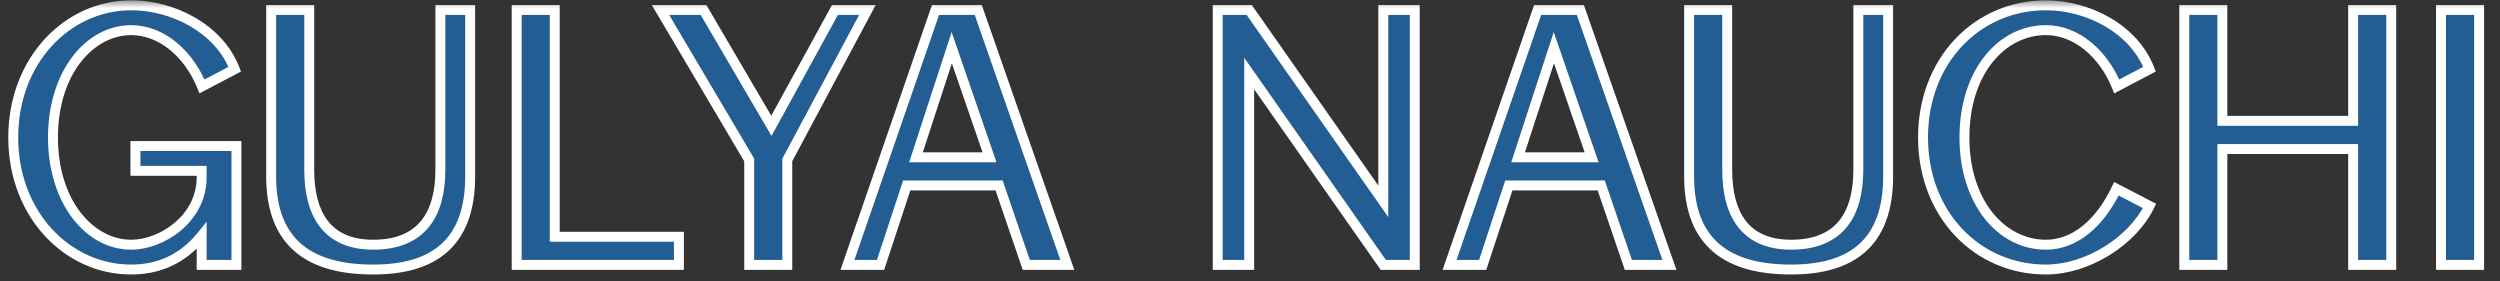
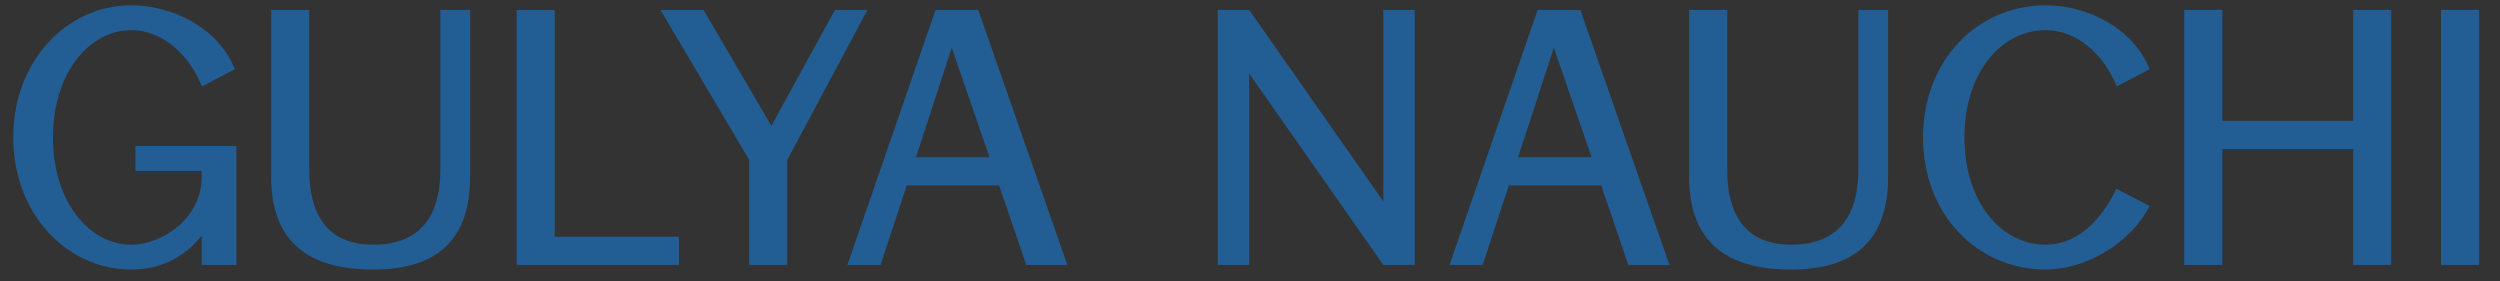
<svg xmlns="http://www.w3.org/2000/svg" width="151" height="17" viewBox="0 0 151 17" fill="none">
  <rect x="0" y="0" width="151" height="17" fill="#333333" stroke="none" />
  <mask id="path-1-outside-1_23_11" maskUnits="userSpaceOnUse" x="0" y="0" width="151" height="17" fill="black">
    <rect fill="white" width="151" height="17" />
-     <path d="M12.18 10.72V10.32H8.18V8.82H14.28V16H12.18V14.24C11.32 15.3 10 16.28 7.92 16.28C4.08 16.28 0.8 12.96 0.8 8.3C0.8 3.64 4.08 0.32 7.92 0.32C10.42 0.32 13.22 1.7 14.18 4.18L12.2 5.22C11.4 3.24 9.76 1.82 7.92 1.82C5.44 1.82 3.2 4.36 3.2 8.3C3.2 12.24 5.44 14.78 7.92 14.78C9.78 14.78 12.18 13.2 12.18 10.72ZM22.538 16.28C18.798 16.28 16.378 14.76 16.378 10.66V0.6H18.678V10.26C18.678 12.86 19.698 14.78 22.538 14.78C25.538 14.78 26.598 12.86 26.598 10.26V0.6H28.398V10.66C28.398 14.76 26.098 16.28 22.538 16.28ZM31.207 16V0.6H33.507V14.3H41.007V16H31.207ZM50.432 0.6H52.392L47.552 9.66V16H45.252V9.66L39.892 0.6H42.492L46.592 7.6L50.432 0.6ZM53.186 16H51.186L56.506 0.6H59.086L64.466 16H61.986L60.346 11.2H54.766L53.186 16ZM55.326 9.5H59.766L57.486 2.88L55.326 9.5ZM73.551 16V0.6H75.451L83.551 12.16V0.6H85.451V16H83.551L75.451 4.44V16H73.551ZM89.553 16H87.553L92.873 0.6H95.453L100.833 16H98.353L96.713 11.2H91.133L89.553 16ZM91.693 9.5H96.133L93.853 2.88L91.693 9.5ZM108.183 16.28C104.443 16.28 102.023 14.76 102.023 10.66V0.6H104.323V10.26C104.323 12.86 105.343 14.78 108.183 14.78C111.183 14.78 112.243 12.86 112.243 10.26V0.6H114.043V10.66C114.043 14.76 111.743 16.28 108.183 16.28ZM127.832 11.4L129.832 12.44C128.772 14.6 126.052 16.28 123.572 16.28C119.432 16.28 116.152 12.96 116.152 8.3C116.152 3.64 119.432 0.32 123.572 0.32C126.072 0.32 128.872 1.7 129.832 4.18L127.852 5.22C127.052 3.24 125.412 1.82 123.572 1.82C120.892 1.82 118.652 4.36 118.652 8.3C118.652 12.24 120.892 14.78 123.572 14.78C125.312 14.78 126.832 13.5 127.832 11.4ZM131.93 16V0.6H134.23V7.3H142.13V0.6H144.43V16H142.13V9H134.23V16H131.93ZM149.738 0.6V16H147.438V0.6H149.738Z" />
+     <path d="M12.18 10.72V10.32H8.18V8.82H14.28V16H12.18V14.24C11.32 15.3 10 16.28 7.92 16.28C4.08 16.28 0.8 12.96 0.8 8.3C0.8 3.64 4.08 0.32 7.92 0.32C10.42 0.32 13.22 1.7 14.18 4.18L12.2 5.22C11.4 3.24 9.76 1.82 7.92 1.82C5.44 1.82 3.2 4.36 3.2 8.3C3.2 12.24 5.44 14.78 7.92 14.78C9.78 14.78 12.18 13.2 12.18 10.72ZM22.538 16.28C18.798 16.28 16.378 14.76 16.378 10.66V0.6H18.678V10.26C18.678 12.86 19.698 14.78 22.538 14.78C25.538 14.78 26.598 12.86 26.598 10.26V0.6H28.398V10.66C28.398 14.76 26.098 16.28 22.538 16.28ZM31.207 16V0.6H33.507V14.3H41.007H31.207ZM50.432 0.6H52.392L47.552 9.66V16H45.252V9.66L39.892 0.6H42.492L46.592 7.6L50.432 0.6ZM53.186 16H51.186L56.506 0.6H59.086L64.466 16H61.986L60.346 11.2H54.766L53.186 16ZM55.326 9.5H59.766L57.486 2.88L55.326 9.5ZM73.551 16V0.6H75.451L83.551 12.16V0.6H85.451V16H83.551L75.451 4.44V16H73.551ZM89.553 16H87.553L92.873 0.6H95.453L100.833 16H98.353L96.713 11.2H91.133L89.553 16ZM91.693 9.5H96.133L93.853 2.88L91.693 9.5ZM108.183 16.28C104.443 16.28 102.023 14.76 102.023 10.66V0.6H104.323V10.26C104.323 12.86 105.343 14.78 108.183 14.78C111.183 14.78 112.243 12.86 112.243 10.26V0.6H114.043V10.66C114.043 14.76 111.743 16.28 108.183 16.28ZM127.832 11.4L129.832 12.44C128.772 14.6 126.052 16.28 123.572 16.28C119.432 16.28 116.152 12.96 116.152 8.3C116.152 3.64 119.432 0.32 123.572 0.32C126.072 0.32 128.872 1.7 129.832 4.18L127.852 5.22C127.052 3.24 125.412 1.82 123.572 1.82C120.892 1.82 118.652 4.36 118.652 8.3C118.652 12.24 120.892 14.78 123.572 14.78C125.312 14.78 126.832 13.5 127.832 11.4ZM131.93 16V0.6H134.23V7.3H142.13V0.6H144.43V16H142.13V9H134.23V16H131.93ZM149.738 0.6V16H147.438V0.6H149.738Z" />
  </mask>
  <path d="M12.18 10.72V10.32H8.18V8.82H14.28V16H12.18V14.24C11.32 15.3 10 16.28 7.92 16.28C4.08 16.28 0.8 12.96 0.8 8.3C0.8 3.64 4.08 0.32 7.92 0.32C10.42 0.32 13.22 1.7 14.18 4.18L12.2 5.22C11.4 3.24 9.76 1.82 7.92 1.82C5.44 1.82 3.2 4.36 3.2 8.3C3.2 12.24 5.44 14.78 7.92 14.78C9.78 14.78 12.18 13.2 12.18 10.72ZM22.538 16.28C18.798 16.28 16.378 14.76 16.378 10.66V0.6H18.678V10.26C18.678 12.86 19.698 14.78 22.538 14.78C25.538 14.78 26.598 12.86 26.598 10.26V0.6H28.398V10.66C28.398 14.76 26.098 16.28 22.538 16.28ZM31.207 16V0.6H33.507V14.3H41.007V16H31.207ZM50.432 0.6H52.392L47.552 9.66V16H45.252V9.66L39.892 0.6H42.492L46.592 7.6L50.432 0.6ZM53.186 16H51.186L56.506 0.6H59.086L64.466 16H61.986L60.346 11.2H54.766L53.186 16ZM55.326 9.5H59.766L57.486 2.88L55.326 9.5ZM73.551 16V0.6H75.451L83.551 12.16V0.6H85.451V16H83.551L75.451 4.44V16H73.551ZM89.553 16H87.553L92.873 0.6H95.453L100.833 16H98.353L96.713 11.2H91.133L89.553 16ZM91.693 9.5H96.133L93.853 2.88L91.693 9.5ZM108.183 16.28C104.443 16.28 102.023 14.76 102.023 10.66V0.6H104.323V10.26C104.323 12.86 105.343 14.78 108.183 14.78C111.183 14.78 112.243 12.86 112.243 10.26V0.6H114.043V10.66C114.043 14.76 111.743 16.28 108.183 16.28ZM127.832 11.4L129.832 12.44C128.772 14.6 126.052 16.28 123.572 16.28C119.432 16.28 116.152 12.96 116.152 8.3C116.152 3.64 119.432 0.32 123.572 0.32C126.072 0.32 128.872 1.7 129.832 4.18L127.852 5.22C127.052 3.24 125.412 1.82 123.572 1.82C120.892 1.82 118.652 4.36 118.652 8.3C118.652 12.24 120.892 14.78 123.572 14.78C125.312 14.78 126.832 13.5 127.832 11.4ZM131.93 16V0.6H134.23V7.3H142.13V0.6H144.43V16H142.13V9H134.23V16H131.93ZM149.738 0.6V16H147.438V0.6H149.738Z" fill="#225E93" />
-   <path d="M12.18 10.32H12.48V10.02H12.18V10.32ZM8.18 10.32H7.88V10.62H8.18V10.32ZM8.18 8.82V8.52H7.88V8.82H8.18ZM14.28 8.82H14.58V8.52H14.28V8.82ZM14.28 16V16.3H14.58V16H14.28ZM12.18 16H11.88V16.3H12.18V16ZM12.18 14.24H12.48V13.394L11.947 14.051L12.18 14.24ZM14.18 4.18L14.319 4.446L14.556 4.321L14.46 4.072L14.18 4.18ZM12.2 5.22L11.922 5.332L12.046 5.64L12.339 5.486L12.2 5.22ZM12.18 10.72H12.48V10.32H12.18H11.88V10.72H12.18ZM12.18 10.32V10.02H8.18V10.32V10.62H12.18V10.32ZM8.18 10.32H8.48V8.82H8.18H7.88V10.32H8.18ZM8.18 8.82V9.12H14.28V8.82V8.52H8.18V8.82ZM14.28 8.82H13.98V16H14.28H14.58V8.82H14.28ZM14.28 16V15.7H12.18V16V16.3H14.28V16ZM12.18 16H12.48V14.24H12.18H11.88V16H12.18ZM12.18 14.24L11.947 14.051C11.129 15.059 9.888 15.98 7.92 15.98V16.28V16.58C10.112 16.58 11.511 15.541 12.413 14.429L12.18 14.24ZM7.92 16.28V15.98C4.269 15.98 1.1 12.818 1.1 8.3H0.8H0.5C0.5 13.102 3.891 16.58 7.92 16.58V16.28ZM0.8 8.3H1.1C1.1 3.782 4.269 0.62 7.92 0.62V0.32V0.02C3.891 0.02 0.5 3.498 0.5 8.3H0.8ZM7.92 0.32V0.62C10.335 0.62 12.998 1.956 13.9 4.288L14.18 4.18L14.46 4.072C13.442 1.444 10.505 0.02 7.92 0.02V0.32ZM14.18 4.18L14.04 3.914L12.06 4.954L12.2 5.22L12.339 5.486L14.319 4.446L14.18 4.18ZM12.2 5.22L12.478 5.108C11.65 3.057 9.923 1.52 7.92 1.52V1.82V2.12C9.597 2.12 11.15 3.423 11.922 5.332L12.2 5.22ZM7.92 1.82V1.52C5.207 1.52 2.9 4.271 2.9 8.3H3.2H3.5C3.5 4.449 5.673 2.12 7.92 2.12V1.82ZM3.2 8.3H2.9C2.9 12.329 5.207 15.08 7.92 15.08V14.78V14.48C5.673 14.48 3.5 12.151 3.5 8.3H3.2ZM7.92 14.78V15.08C8.927 15.08 10.06 14.655 10.941 13.909C11.828 13.158 12.48 12.065 12.48 10.72H12.18H11.88C11.88 11.855 11.332 12.792 10.554 13.451C9.77 14.114 8.773 14.48 7.92 14.48V14.78ZM16.378 0.6V0.3H16.078V0.6H16.378ZM18.678 0.6H18.978V0.3H18.678V0.6ZM26.598 0.6V0.3H26.298V0.6H26.598ZM28.398 0.6H28.698V0.3H28.398V0.6ZM22.538 16.28V15.98C20.701 15.98 19.243 15.605 18.247 14.777C17.263 13.957 16.678 12.649 16.678 10.66H16.378H16.078C16.078 12.771 16.703 14.273 17.864 15.238C19.013 16.195 20.635 16.58 22.538 16.58V16.28ZM16.378 10.66H16.678V0.6H16.378H16.078V10.66H16.378ZM16.378 0.6V0.9H18.678V0.6V0.3H16.378V0.6ZM18.678 0.6H18.378V10.26H18.678H18.978V0.6H18.678ZM18.678 10.26H18.378C18.378 11.591 18.638 12.797 19.304 13.676C19.982 14.57 21.044 15.08 22.538 15.08V14.78V14.48C21.192 14.48 20.325 14.03 19.782 13.314C19.228 12.583 18.978 11.529 18.978 10.26H18.678ZM22.538 14.78V15.08C24.107 15.08 25.218 14.575 25.928 13.682C26.628 12.802 26.898 11.593 26.898 10.26H26.598H26.298C26.298 11.527 26.039 12.578 25.458 13.308C24.888 14.025 23.97 14.48 22.538 14.48V14.78ZM26.598 10.26H26.898V0.6H26.598H26.298V10.26H26.598ZM26.598 0.6V0.9H28.398V0.6V0.3H26.598V0.6ZM28.398 0.6H28.098V10.66H28.398H28.698V0.6H28.398ZM28.398 10.66H28.098C28.098 12.654 27.541 13.964 26.606 14.782C25.663 15.607 24.282 15.98 22.538 15.98V16.28V16.58C24.354 16.58 25.903 16.193 27.001 15.233C28.106 14.266 28.698 12.766 28.698 10.66H28.398ZM31.207 16H30.907V16.3H31.207V16ZM31.207 0.6V0.3H30.907V0.6H31.207ZM33.507 0.6H33.807V0.3H33.507V0.6ZM33.507 14.3H33.207V14.6H33.507V14.3ZM41.007 14.3H41.307V14H41.007V14.3ZM41.007 16V16.3H41.307V16H41.007ZM31.207 16H31.507V0.6H31.207H30.907V16H31.207ZM31.207 0.6V0.9H33.507V0.6V0.3H31.207V0.6ZM33.507 0.6H33.207V14.3H33.507H33.807V0.6H33.507ZM33.507 14.3V14.6H41.007V14.3V14H33.507V14.3ZM41.007 14.3H40.707V16H41.007H41.307V14.3H41.007ZM41.007 16V15.7H31.207V16V16.3H41.007V16ZM50.432 0.6V0.3H50.255L50.169 0.456L50.432 0.6ZM52.392 0.6L52.657 0.741L52.893 0.3H52.392V0.6ZM47.552 9.66L47.288 9.519L47.252 9.585V9.66H47.552ZM47.552 16V16.3H47.852V16H47.552ZM45.252 16H44.952V16.3H45.252V16ZM45.252 9.66H45.552V9.578L45.51 9.507L45.252 9.66ZM39.892 0.6V0.3H39.366L39.634 0.753L39.892 0.6ZM42.492 0.6L42.751 0.448L42.664 0.3H42.492V0.6ZM46.592 7.6L46.333 7.752L46.601 8.208L46.855 7.744L46.592 7.6ZM50.432 0.6V0.9H52.392V0.6V0.3H50.432V0.6ZM52.392 0.6L52.128 0.459L47.288 9.519L47.552 9.66L47.817 9.801L52.657 0.741L52.392 0.6ZM47.552 9.66H47.252V16H47.552H47.852V9.66H47.552ZM47.552 16V15.7H45.252V16V16.3H47.552V16ZM45.252 16H45.552V9.66H45.252H44.952V16H45.252ZM45.252 9.66L45.51 9.507L40.15 0.447L39.892 0.6L39.634 0.753L44.994 9.813L45.252 9.66ZM39.892 0.6V0.9H42.492V0.6V0.3H39.892V0.6ZM42.492 0.6L42.233 0.752L46.333 7.752L46.592 7.6L46.851 7.448L42.751 0.448L42.492 0.6ZM46.592 7.6L46.855 7.744L50.695 0.744L50.432 0.6L50.169 0.456L46.329 7.456L46.592 7.6ZM53.186 16V16.3H53.403L53.471 16.094L53.186 16ZM51.186 16L50.902 15.902L50.765 16.3H51.186V16ZM56.506 0.6V0.3H56.292L56.222 0.502L56.506 0.6ZM59.086 0.6L59.369 0.501L59.299 0.3H59.086V0.6ZM64.466 16V16.3H64.888L64.749 15.901L64.466 16ZM61.986 16L61.702 16.097L61.771 16.3H61.986V16ZM60.346 11.2L60.63 11.103L60.56 10.9H60.346V11.2ZM54.766 11.2V10.9H54.549L54.481 11.106L54.766 11.2ZM55.326 9.5L55.041 9.407L54.913 9.8H55.326V9.5ZM59.766 9.5V9.8H60.187L60.05 9.402L59.766 9.5ZM57.486 2.88L57.77 2.782L57.478 1.936L57.201 2.787L57.486 2.88ZM53.186 16V15.7H51.186V16V16.3H53.186V16ZM51.186 16L51.469 16.098L56.789 0.698L56.506 0.6L56.222 0.502L50.902 15.902L51.186 16ZM56.506 0.6V0.9H59.086V0.6V0.3H56.506V0.6ZM59.086 0.6L58.803 0.699L64.183 16.099L64.466 16L64.749 15.901L59.369 0.501L59.086 0.6ZM64.466 16V15.7H61.986V16V16.3H64.466V16ZM61.986 16L62.27 15.903L60.63 11.103L60.346 11.2L60.062 11.297L61.702 16.097L61.986 16ZM60.346 11.2V10.9H54.766V11.2V11.5H60.346V11.2ZM54.766 11.2L54.481 11.106L52.901 15.906L53.186 16L53.471 16.094L55.051 11.294L54.766 11.2ZM55.326 9.5V9.8H59.766V9.5V9.2H55.326V9.5ZM59.766 9.5L60.05 9.402L57.77 2.782L57.486 2.88L57.202 2.978L59.482 9.598L59.766 9.5ZM57.486 2.88L57.201 2.787L55.041 9.407L55.326 9.5L55.611 9.593L57.771 2.973L57.486 2.88ZM73.551 16H73.251V16.3H73.551V16ZM73.551 0.6V0.3H73.251V0.6H73.551ZM75.451 0.6L75.697 0.428L75.607 0.3H75.451V0.6ZM83.551 12.16L83.305 12.332L83.851 13.111V12.16H83.551ZM83.551 0.6V0.3H83.251V0.6H83.551ZM85.451 0.6H85.751V0.3H85.451V0.6ZM85.451 16V16.3H85.751V16H85.451ZM83.551 16L83.305 16.172L83.395 16.3H83.551V16ZM75.451 4.44L75.697 4.268L75.151 3.489V4.44H75.451ZM75.451 16V16.3H75.751V16H75.451ZM73.551 16H73.851V0.6H73.551H73.251V16H73.551ZM73.551 0.6V0.9H75.451V0.6V0.3H73.551V0.6ZM75.451 0.6L75.205 0.772L83.305 12.332L83.551 12.16L83.796 11.988L75.697 0.428L75.451 0.6ZM83.551 12.16H83.851V0.6H83.551H83.251V12.16H83.551ZM83.551 0.6V0.9H85.451V0.6V0.3H83.551V0.6ZM85.451 0.6H85.151V16H85.451H85.751V0.6H85.451ZM85.451 16V15.7H83.551V16V16.3H85.451V16ZM83.551 16L83.796 15.828L75.697 4.268L75.451 4.44L75.205 4.612L83.305 16.172L83.551 16ZM75.451 4.44H75.151V16H75.451H75.751V4.44H75.451ZM75.451 16V15.7H73.551V16V16.3H75.451V16ZM89.553 16V16.3H89.77L89.838 16.094L89.553 16ZM87.553 16L87.27 15.902L87.132 16.3H87.553V16ZM92.873 0.6V0.3H92.659L92.59 0.502L92.873 0.6ZM95.453 0.6L95.736 0.501L95.666 0.3H95.453V0.6ZM100.833 16V16.3H101.256L101.116 15.901L100.833 16ZM98.353 16L98.069 16.097L98.139 16.3H98.353V16ZM96.713 11.2L96.997 11.103L96.928 10.9H96.713V11.2ZM91.133 11.2V10.9H90.916L90.848 11.106L91.133 11.2ZM91.693 9.5L91.408 9.407L91.28 9.8H91.693V9.5ZM96.133 9.5V9.8H96.554L96.417 9.402L96.133 9.5ZM93.853 2.88L94.137 2.782L93.845 1.936L93.568 2.787L93.853 2.88ZM89.553 16V15.7H87.553V16V16.3H89.553V16ZM87.553 16L87.837 16.098L93.157 0.698L92.873 0.6L92.59 0.502L87.27 15.902L87.553 16ZM92.873 0.6V0.9H95.453V0.6V0.3H92.873V0.6ZM95.453 0.6L95.17 0.699L100.55 16.099L100.833 16L101.116 15.901L95.736 0.501L95.453 0.6ZM100.833 16V15.7H98.353V16V16.3H100.833V16ZM98.353 16L98.637 15.903L96.997 11.103L96.713 11.2L96.429 11.297L98.069 16.097L98.353 16ZM96.713 11.2V10.9H91.133V11.2V11.5H96.713V11.2ZM91.133 11.2L90.848 11.106L89.268 15.906L89.553 16L89.838 16.094L91.418 11.294L91.133 11.2ZM91.693 9.5V9.8H96.133V9.5V9.2H91.693V9.5ZM96.133 9.5L96.417 9.402L94.137 2.782L93.853 2.88L93.57 2.978L95.85 9.598L96.133 9.5ZM93.853 2.88L93.568 2.787L91.408 9.407L91.693 9.5L91.978 9.593L94.138 2.973L93.853 2.88ZM102.023 0.6V0.3H101.723V0.6H102.023ZM104.323 0.6H104.623V0.3H104.323V0.6ZM112.243 0.6V0.3H111.943V0.6H112.243ZM114.043 0.6H114.343V0.3H114.043V0.6ZM108.183 16.28V15.98C106.345 15.98 104.888 15.605 103.892 14.777C102.907 13.957 102.323 12.649 102.323 10.66H102.023H101.723C101.723 12.771 102.348 14.273 103.508 15.238C104.658 16.195 106.28 16.58 108.183 16.58V16.28ZM102.023 10.66H102.323V0.6H102.023H101.723V10.66H102.023ZM102.023 0.6V0.9H104.323V0.6V0.3H102.023V0.6ZM104.323 0.6H104.023V10.26H104.323H104.623V0.6H104.323ZM104.323 10.26H104.023C104.023 11.591 104.282 12.797 104.949 13.676C105.626 14.57 106.688 15.08 108.183 15.08V14.78V14.48C106.837 14.48 105.969 14.03 105.427 13.314C104.873 12.583 104.623 11.529 104.623 10.26H104.323ZM108.183 14.78V15.08C109.751 15.08 110.863 14.575 111.572 13.682C112.272 12.802 112.543 11.593 112.543 10.26H112.243H111.943C111.943 11.527 111.683 12.578 111.103 13.308C110.533 14.025 109.614 14.48 108.183 14.48V14.78ZM112.243 10.26H112.543V0.6H112.243H111.943V10.26H112.243ZM112.243 0.6V0.9H114.043V0.6V0.3H112.243V0.6ZM114.043 0.6H113.743V10.66H114.043H114.343V0.6H114.043ZM114.043 10.66H113.743C113.743 12.654 113.185 13.964 112.25 14.782C111.307 15.607 109.927 15.98 108.183 15.98V16.28V16.58C109.998 16.58 111.548 16.193 112.645 15.233C113.75 14.266 114.343 12.766 114.343 10.66H114.043ZM127.832 11.4L127.97 11.134L127.694 10.991L127.561 11.271L127.832 11.4ZM129.832 12.44L130.101 12.572L130.23 12.309L129.97 12.174L129.832 12.44ZM129.832 4.18L129.971 4.446L130.208 4.321L130.111 4.072L129.832 4.18ZM127.852 5.22L127.573 5.332L127.698 5.64L127.991 5.486L127.852 5.22ZM127.832 11.4L127.693 11.666L129.693 12.706L129.832 12.44L129.97 12.174L127.97 11.134L127.832 11.4ZM129.832 12.44L129.562 12.308C129.062 13.327 128.161 14.248 127.077 14.914C125.993 15.581 124.747 15.98 123.572 15.98V16.28V16.58C124.876 16.58 126.23 16.139 127.391 15.426C128.552 14.712 129.541 13.713 130.101 12.572L129.832 12.44ZM123.572 16.28V15.98C119.612 15.98 116.452 12.81 116.452 8.3H116.152H115.852C115.852 13.11 119.251 16.58 123.572 16.58V16.28ZM116.152 8.3H116.452C116.452 3.79 119.612 0.62 123.572 0.62V0.32V0.02C119.251 0.02 115.852 3.49 115.852 8.3H116.152ZM123.572 0.32V0.62C125.987 0.62 128.649 1.956 129.552 4.288L129.832 4.18L130.111 4.072C129.094 1.444 126.156 0.02 123.572 0.02V0.32ZM129.832 4.18L129.692 3.914L127.712 4.954L127.852 5.22L127.991 5.486L129.971 4.446L129.832 4.18ZM127.852 5.22L128.13 5.108C127.301 3.057 125.574 1.52 123.572 1.52V1.82V2.12C125.249 2.12 126.802 3.423 127.573 5.332L127.852 5.22ZM123.572 1.82V1.52C120.665 1.52 118.352 4.263 118.352 8.3H118.652H118.952C118.952 4.457 121.118 2.12 123.572 2.12V1.82ZM118.652 8.3H118.352C118.352 12.337 120.665 15.08 123.572 15.08V14.78V14.48C121.118 14.48 118.952 12.143 118.952 8.3H118.652ZM123.572 14.78V15.08C125.477 15.08 127.078 13.68 128.102 11.529L127.832 11.4L127.561 11.271C126.585 13.32 125.146 14.48 123.572 14.48V14.78ZM131.93 16H131.63V16.3H131.93V16ZM131.93 0.6V0.3H131.63V0.6H131.93ZM134.23 0.6H134.53V0.3H134.23V0.6ZM134.23 7.3H133.93V7.6H134.23V7.3ZM142.13 7.3V7.6H142.43V7.3H142.13ZM142.13 0.6V0.3H141.83V0.6H142.13ZM144.43 0.6H144.73V0.3H144.43V0.6ZM144.43 16V16.3H144.73V16H144.43ZM142.13 16H141.83V16.3H142.13V16ZM142.13 9H142.43V8.7H142.13V9ZM134.23 9V8.7H133.93V9H134.23ZM134.23 16V16.3H134.53V16H134.23ZM131.93 16H132.23V0.6H131.93H131.63V16H131.93ZM131.93 0.6V0.9H134.23V0.6V0.3H131.93V0.6ZM134.23 0.6H133.93V7.3H134.23H134.53V0.6H134.23ZM134.23 7.3V7.6H142.13V7.3V7H134.23V7.3ZM142.13 7.3H142.43V0.6H142.13H141.83V7.3H142.13ZM142.13 0.6V0.9H144.43V0.6V0.3H142.13V0.6ZM144.43 0.6H144.13V16H144.43H144.73V0.6H144.43ZM144.43 16V15.7H142.13V16V16.3H144.43V16ZM142.13 16H142.43V9H142.13H141.83V16H142.13ZM142.13 9V8.7H134.23V9V9.3H142.13V9ZM134.23 9H133.93V16H134.23H134.53V9H134.23ZM134.23 16V15.7H131.93V16V16.3H134.23V16ZM149.738 0.6H150.038V0.3H149.738V0.6ZM149.738 16V16.3H150.038V16H149.738ZM147.438 16H147.137V16.3H147.438V16ZM147.438 0.6V0.3H147.137V0.6H147.438ZM149.738 0.6H149.438V16H149.738H150.038V0.6H149.738ZM149.738 16V15.7H147.438V16V16.3H149.738V16ZM147.438 16H147.738V0.6H147.438H147.137V16H147.438ZM147.438 0.6V0.9H149.738V0.6V0.3H147.438V0.6Z" fill="white" mask="url(#path-1-outside-1_23_11)" />
</svg>